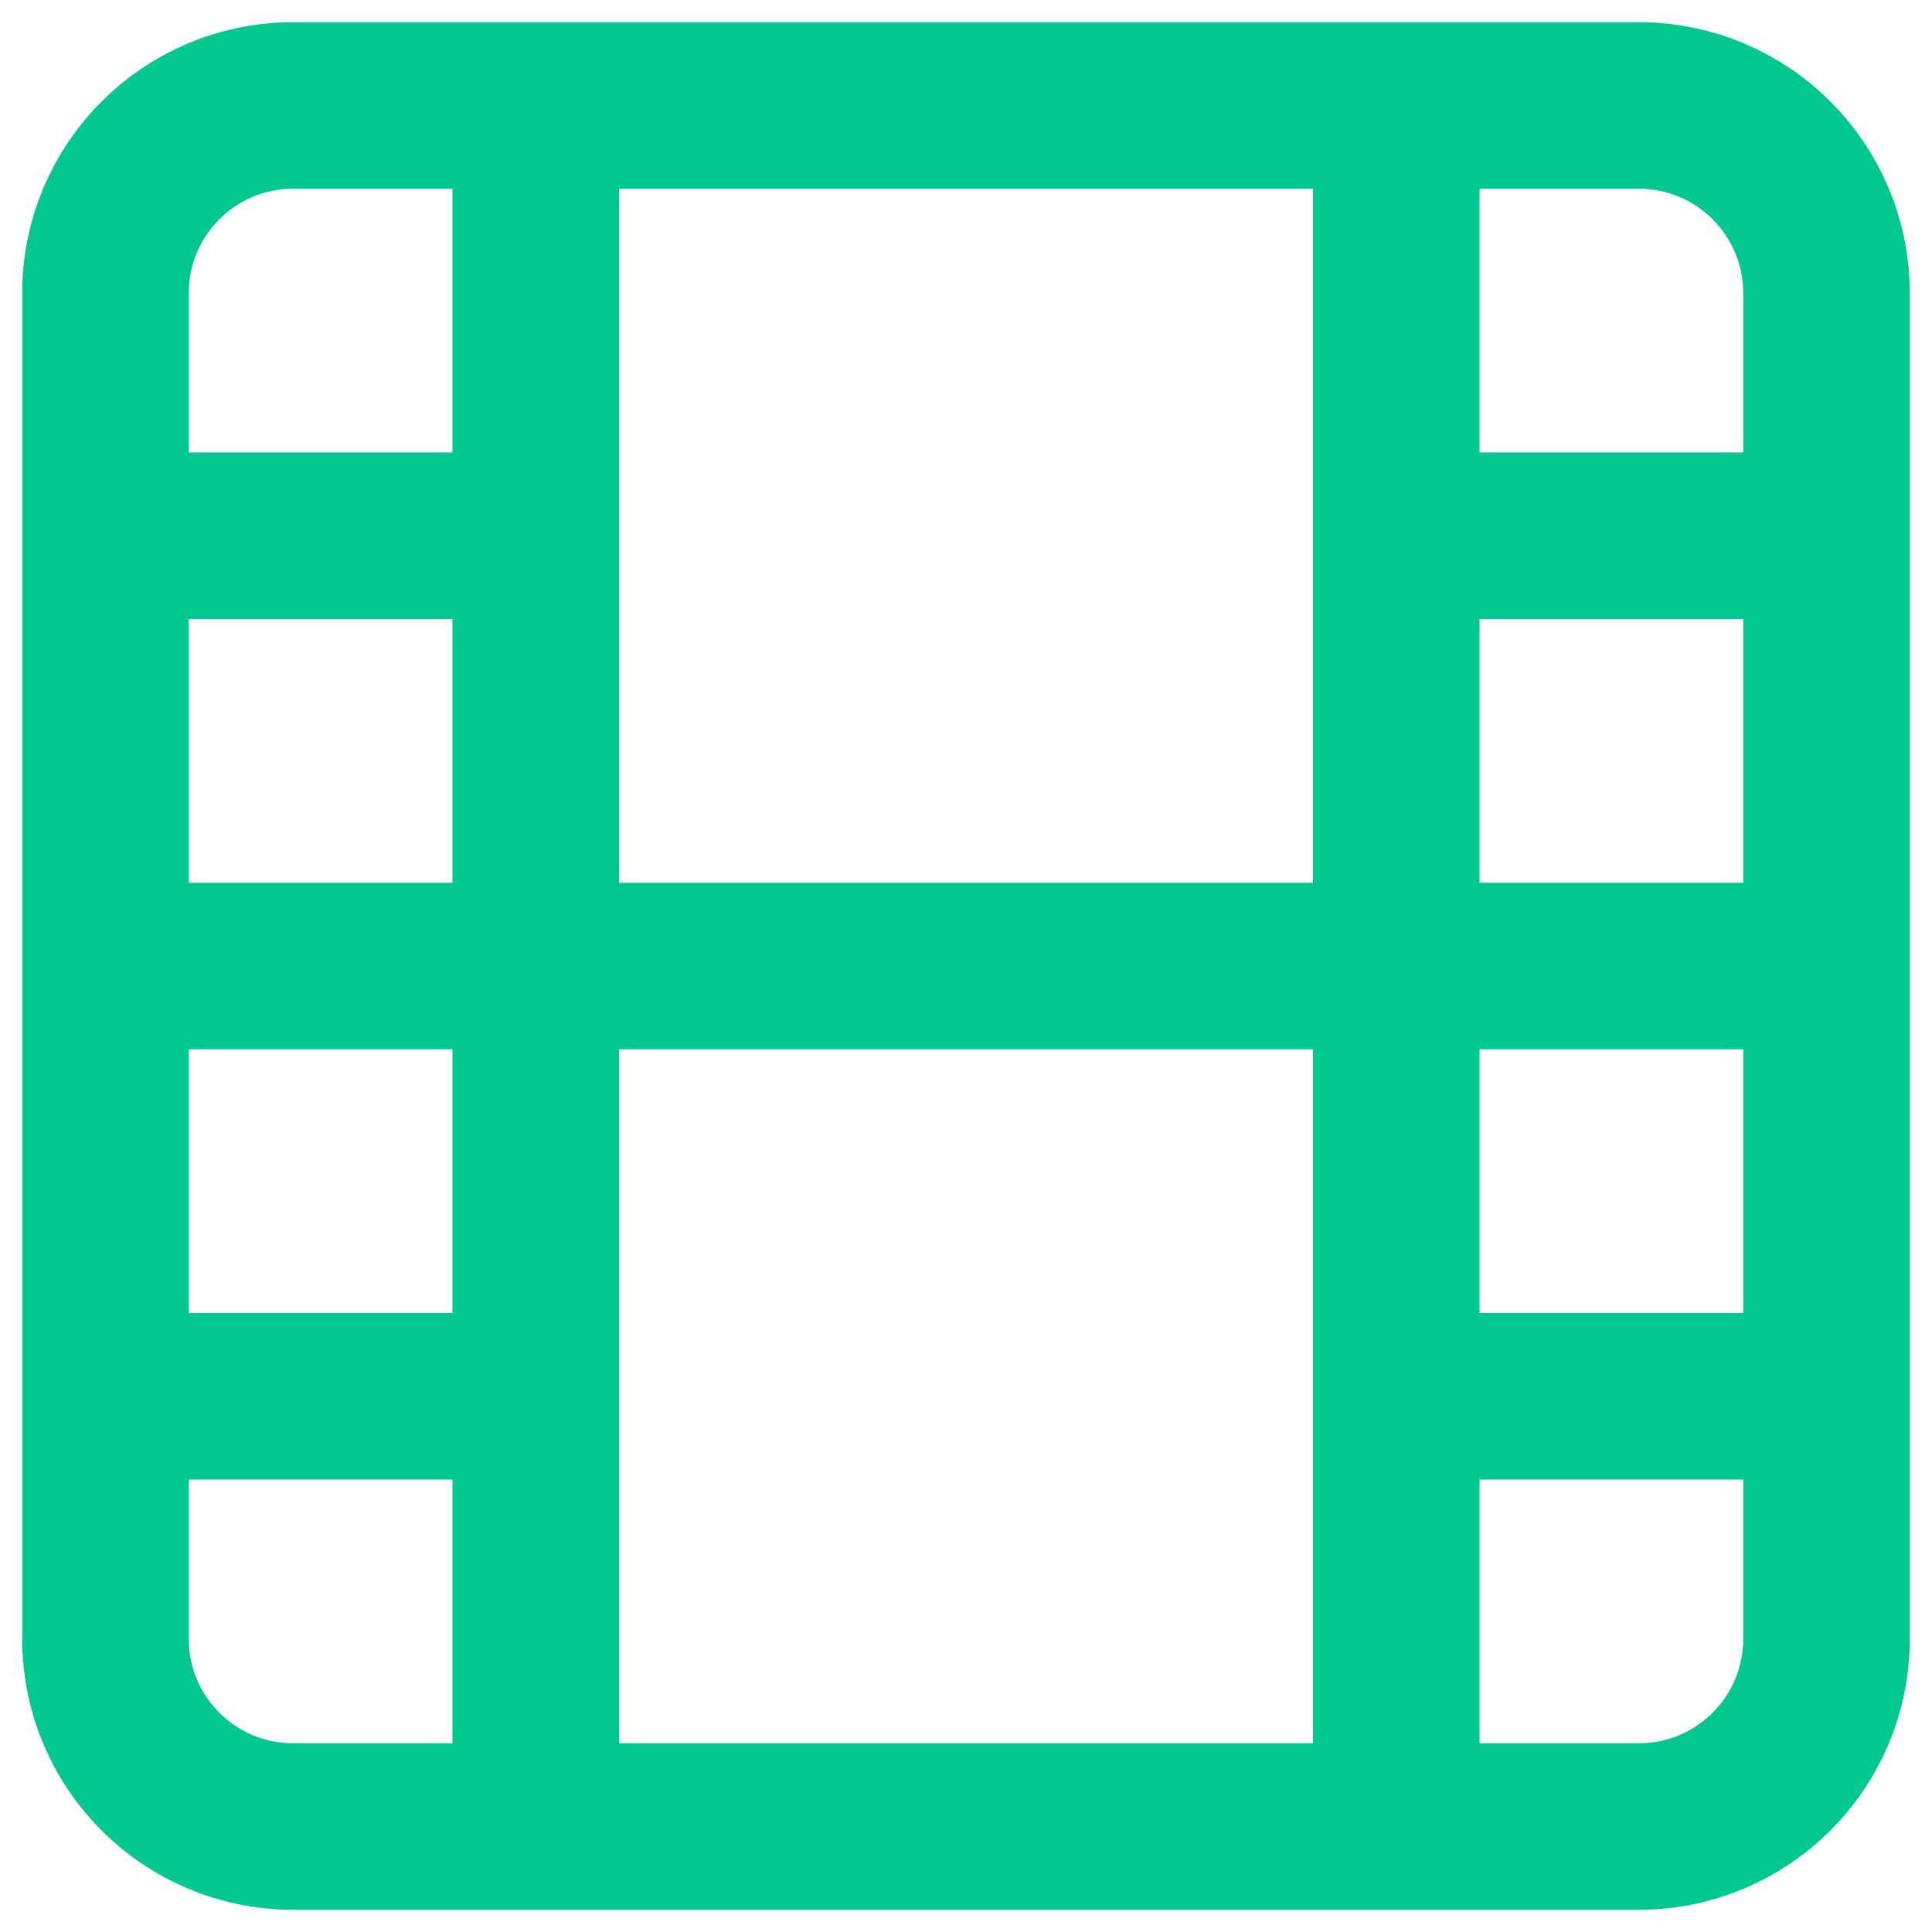
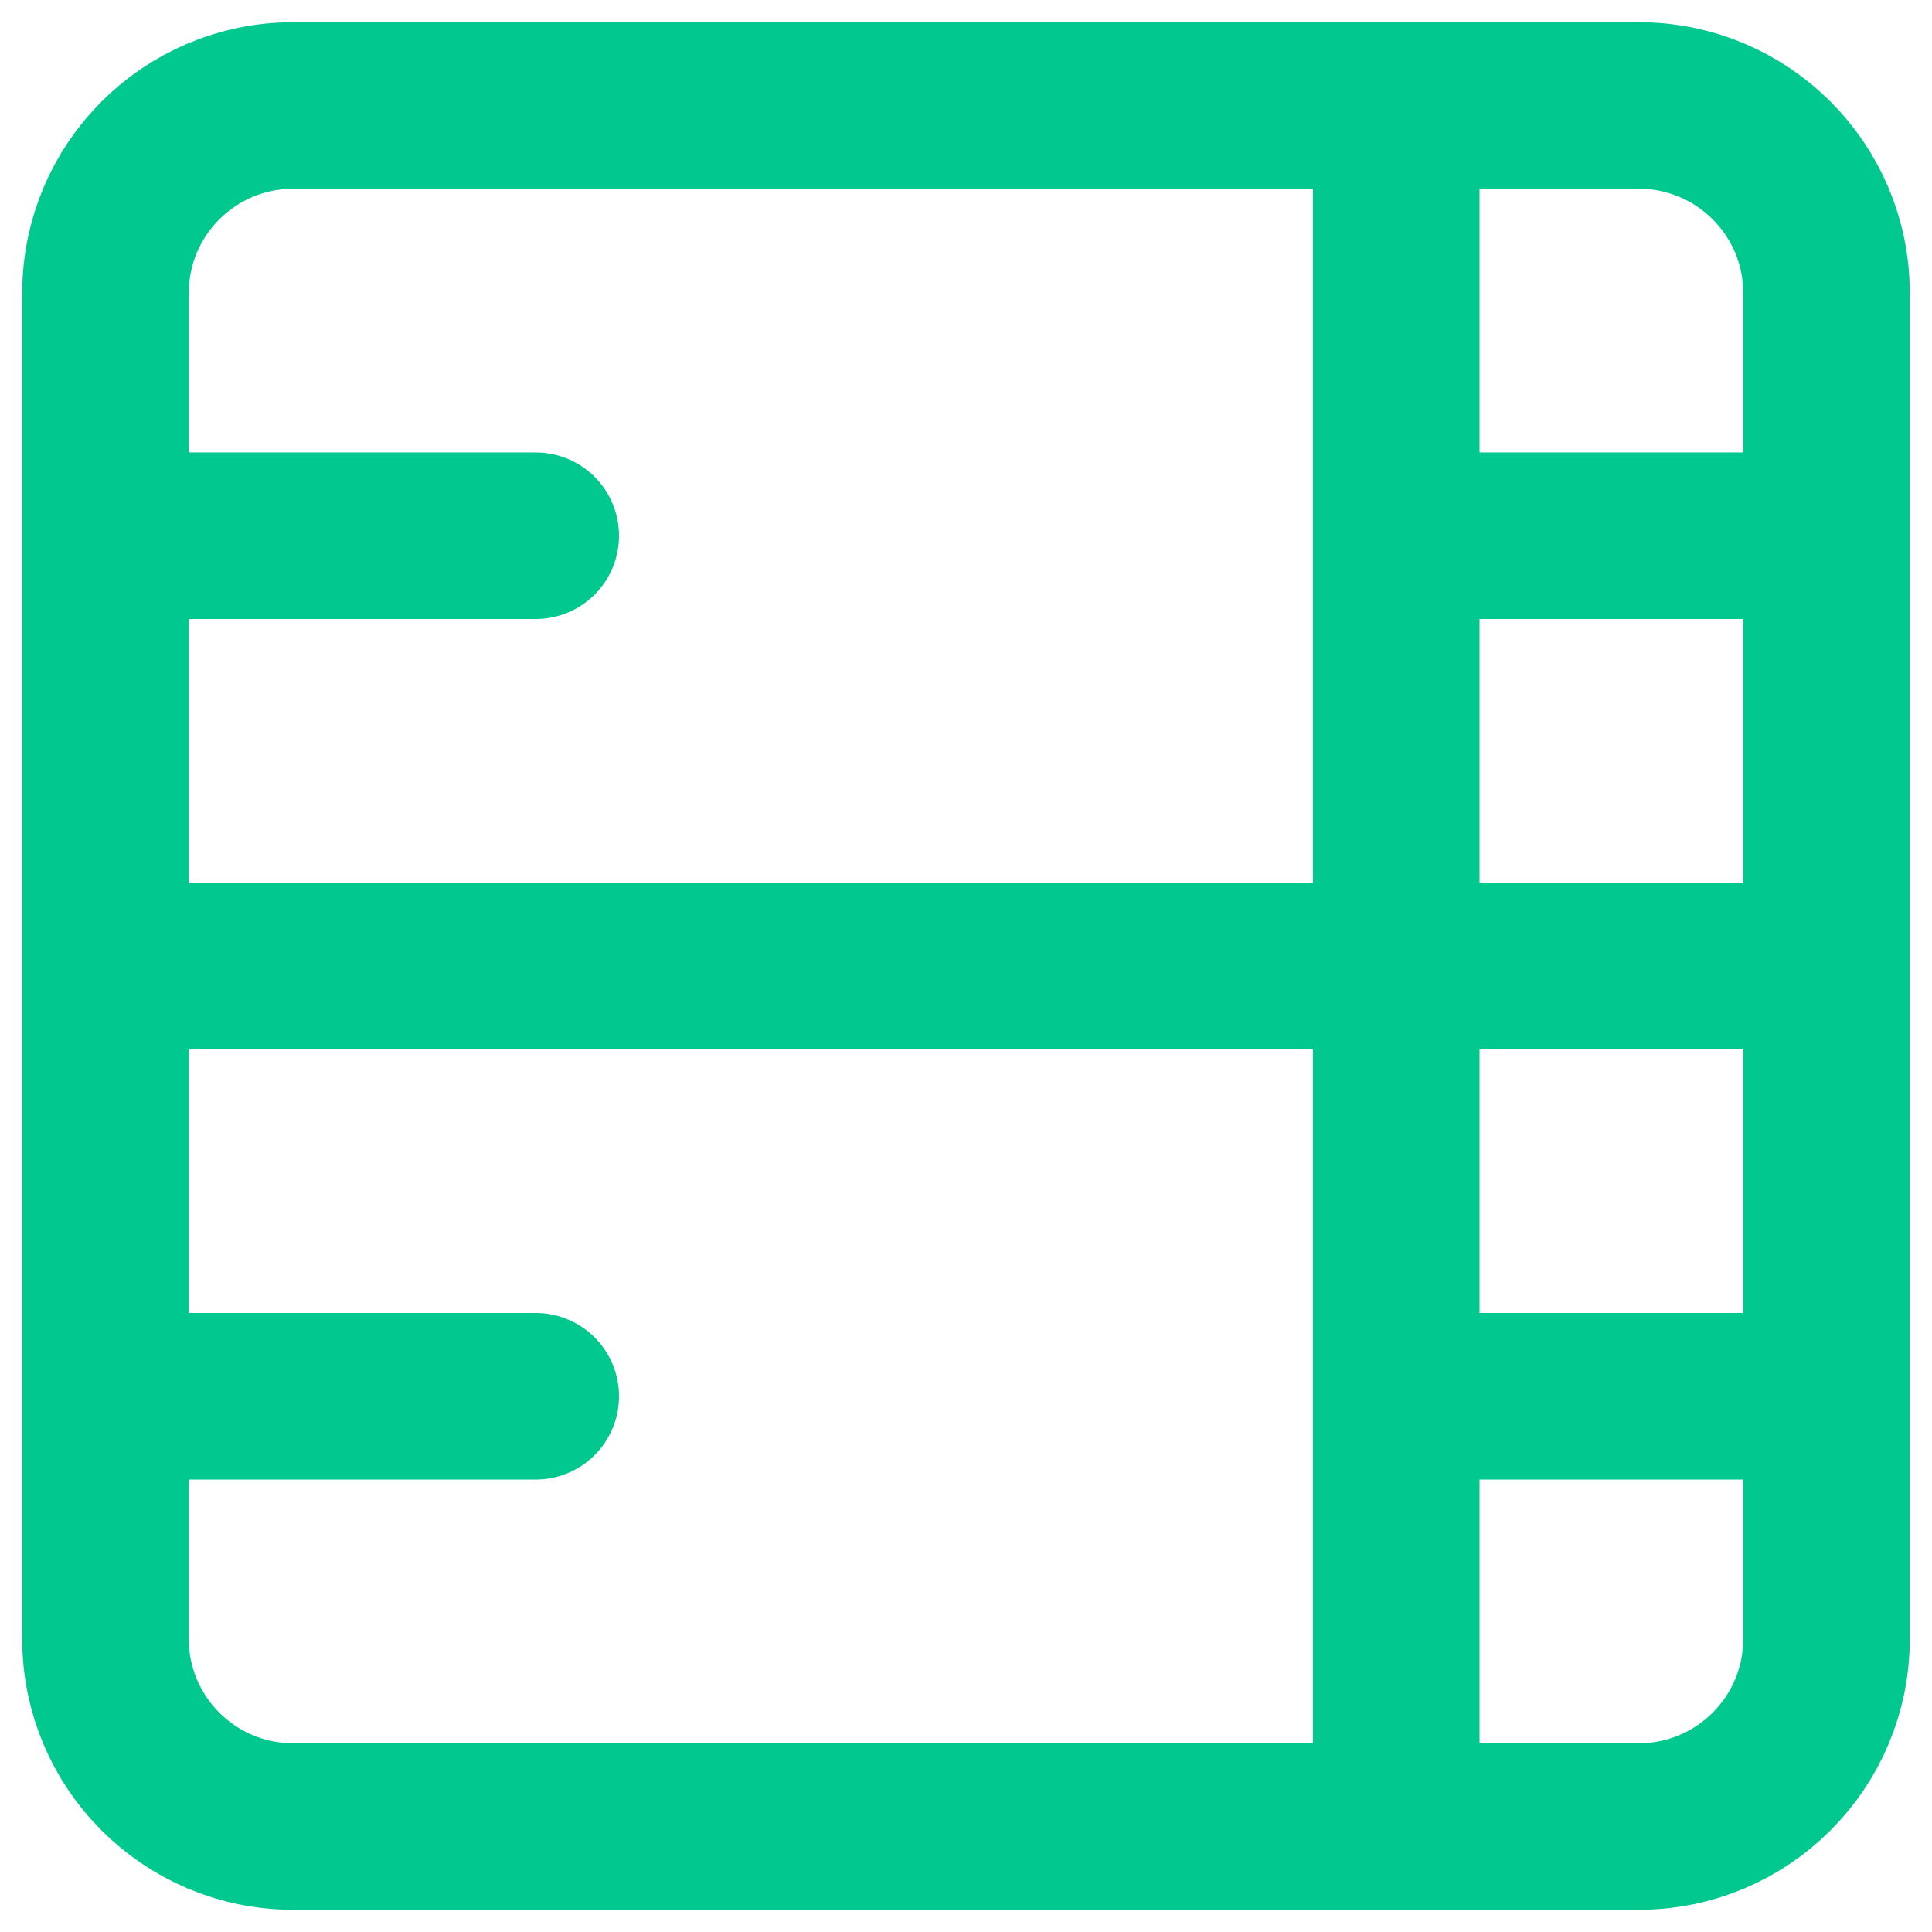
<svg xmlns="http://www.w3.org/2000/svg" width="58" height="58" viewBox="0 0 58 58" fill="none">
-   <path d="M16.083 3.167V54.833M41.917 3.167V54.833M3.167 29H54.833M3.167 16.083H16.083M3.167 41.917H16.083M41.917 41.917H54.833M41.917 16.083H54.833M8.798 3.167H49.202C52.312 3.167 54.833 5.688 54.833 8.798V49.202C54.833 52.312 52.312 54.833 49.202 54.833H8.798C5.688 54.833 3.167 52.312 3.167 49.202V8.798C3.167 5.688 5.688 3.167 8.798 3.167Z" stroke="#00C88E" stroke-width="5" stroke-linecap="round" stroke-linejoin="round" />
+   <path d="M16.083 3.167M41.917 3.167V54.833M3.167 29H54.833M3.167 16.083H16.083M3.167 41.917H16.083M41.917 41.917H54.833M41.917 16.083H54.833M8.798 3.167H49.202C52.312 3.167 54.833 5.688 54.833 8.798V49.202C54.833 52.312 52.312 54.833 49.202 54.833H8.798C5.688 54.833 3.167 52.312 3.167 49.202V8.798C3.167 5.688 5.688 3.167 8.798 3.167Z" stroke="#00C88E" stroke-width="5" stroke-linecap="round" stroke-linejoin="round" />
</svg>